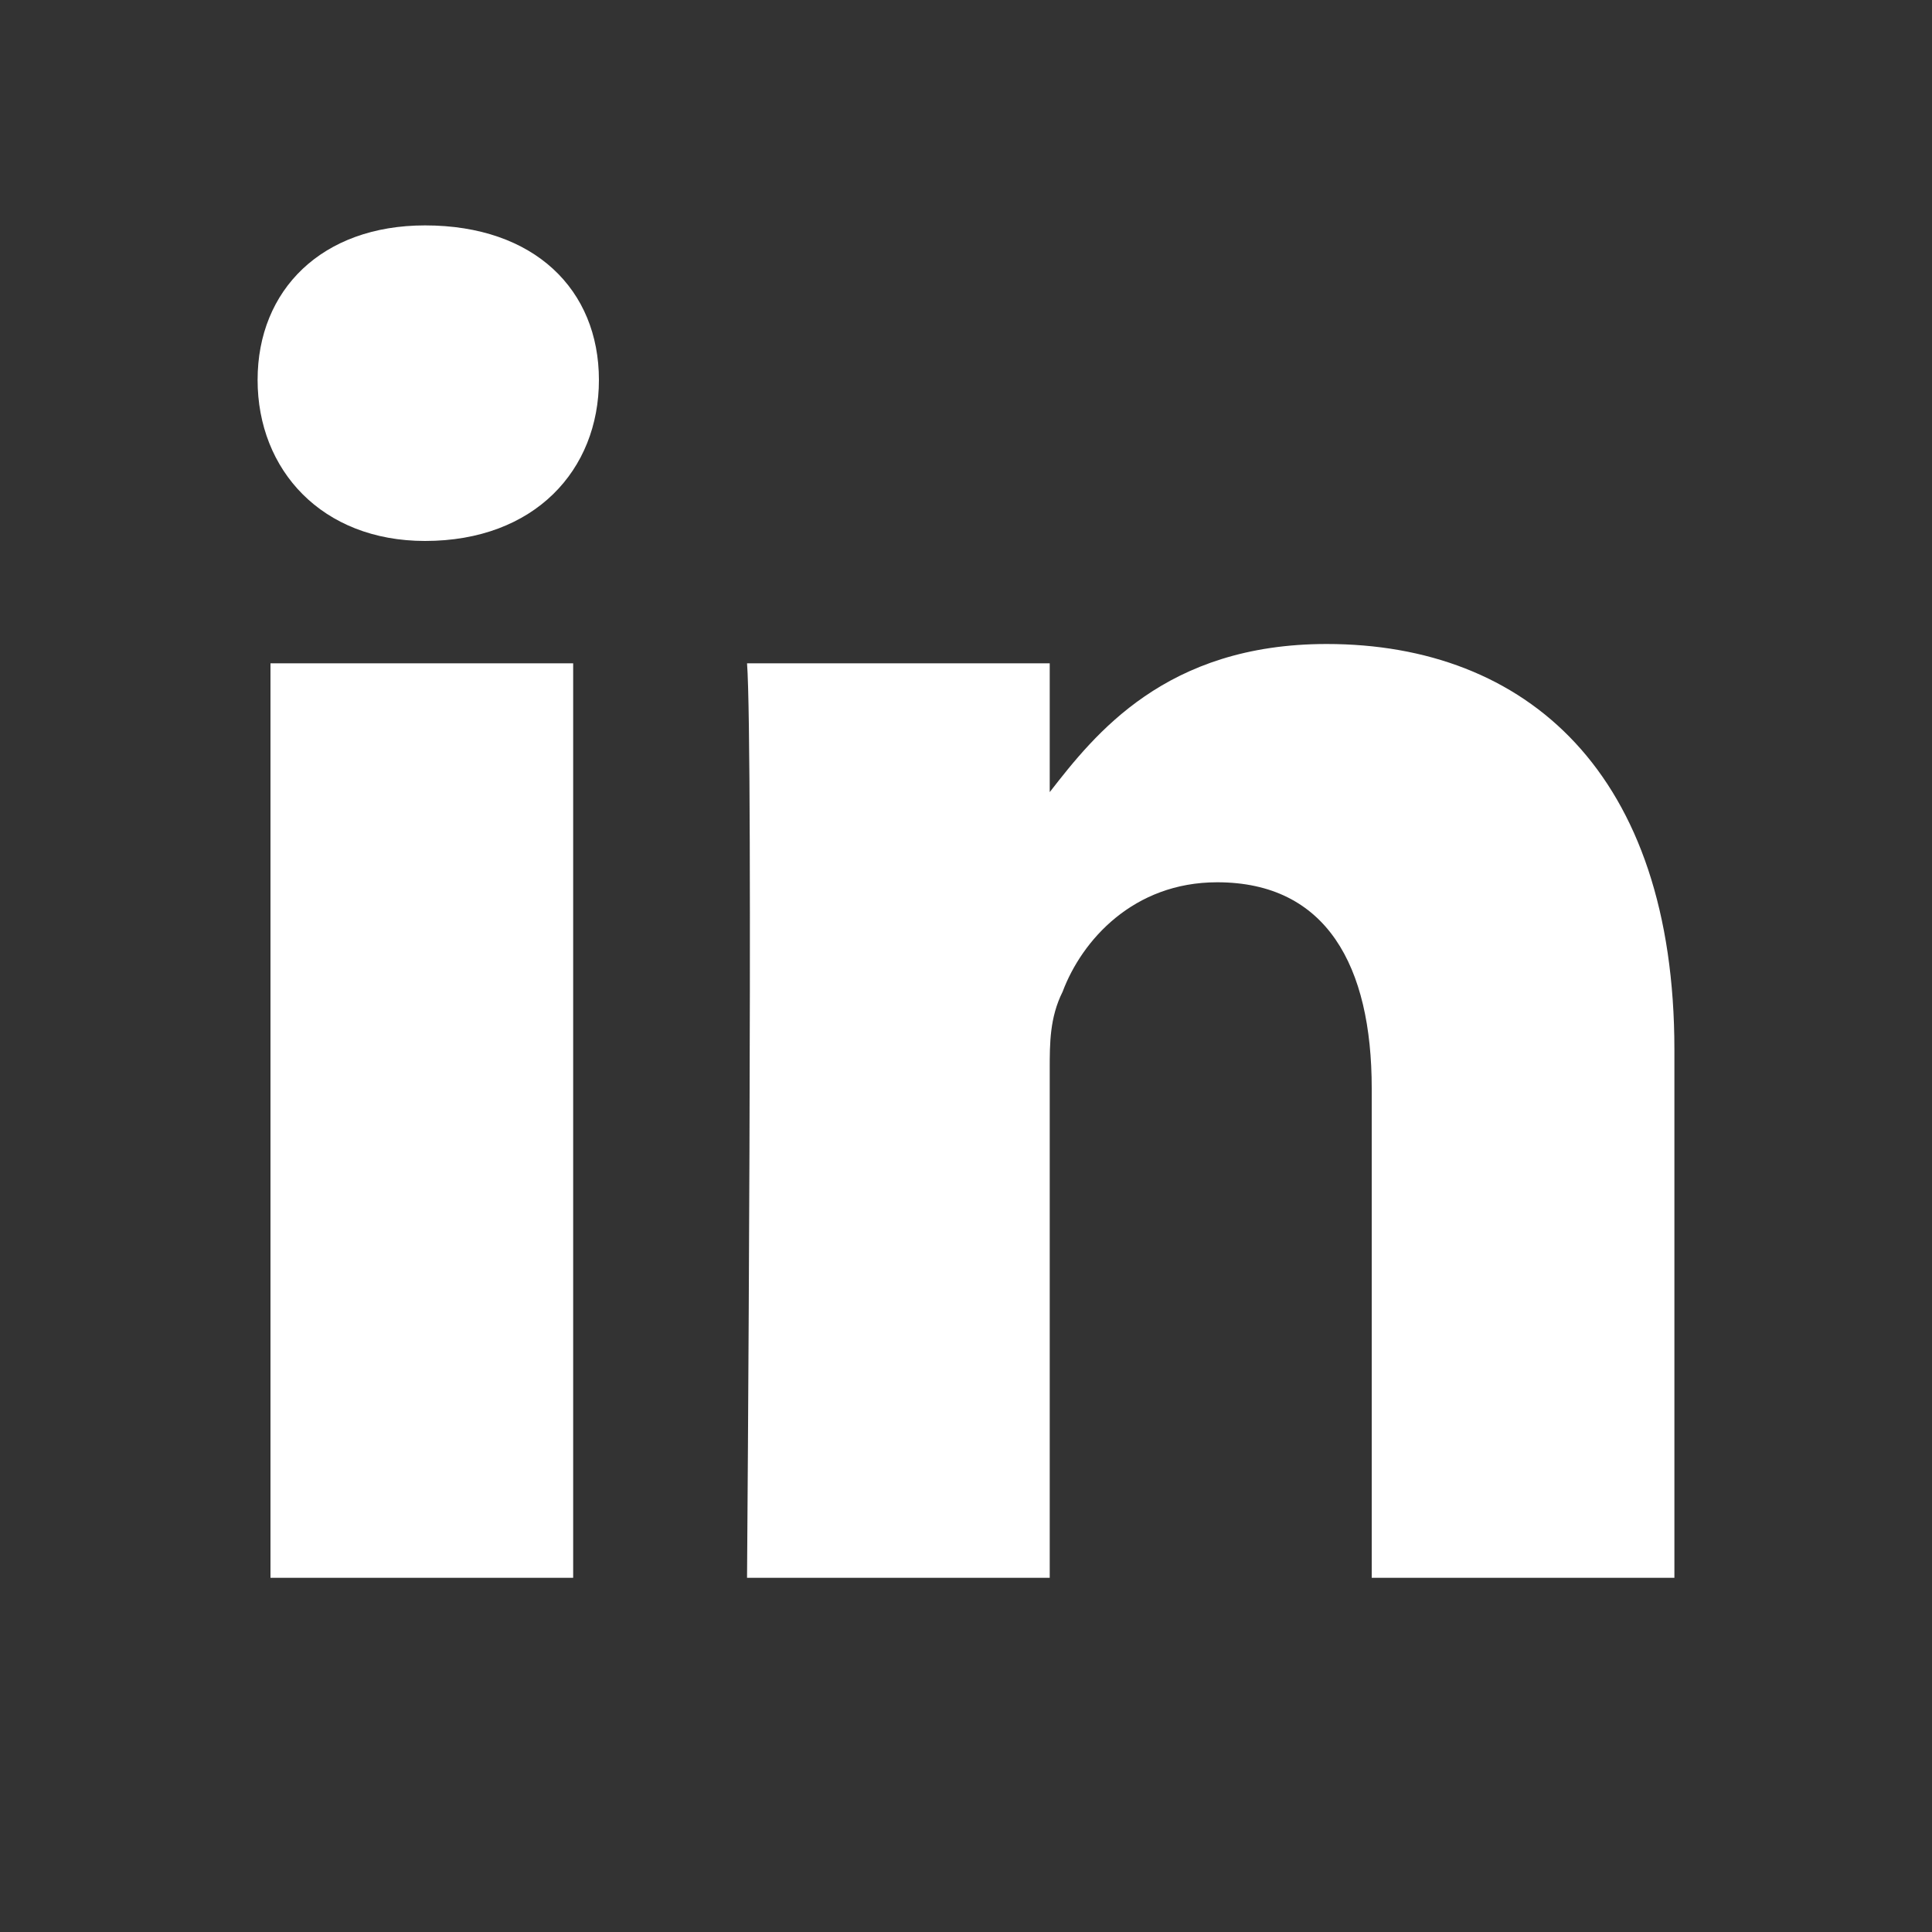
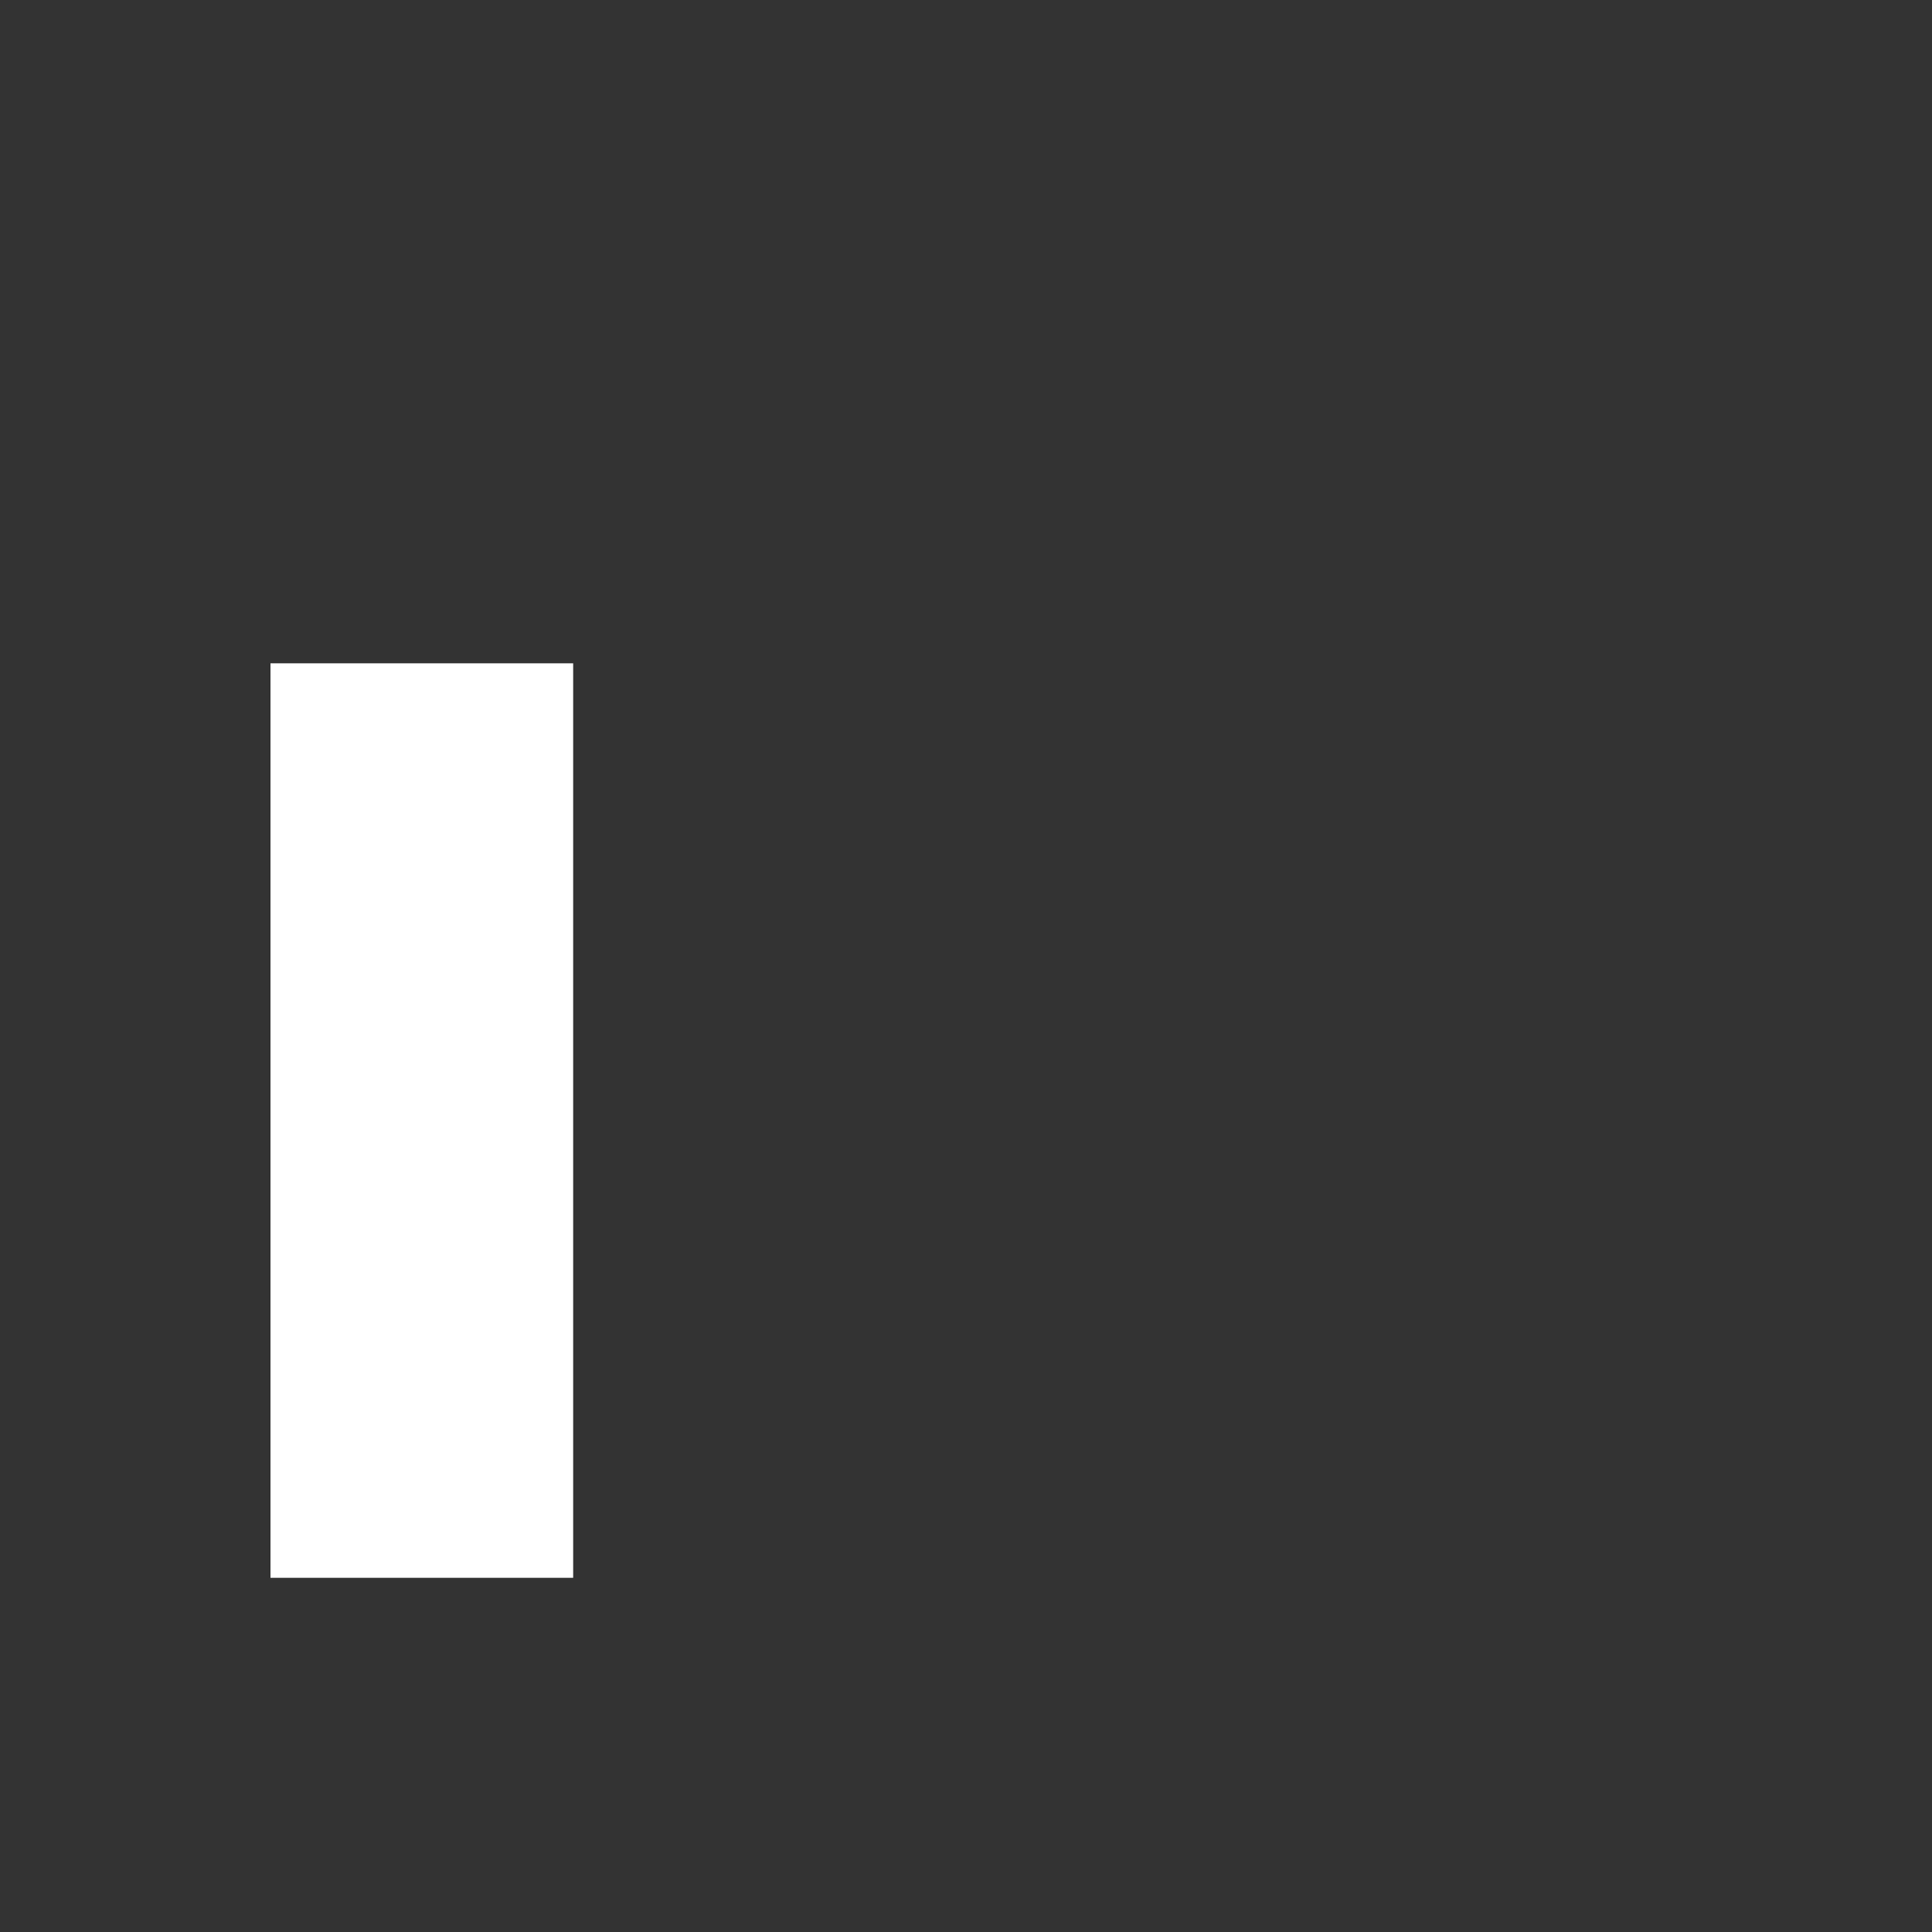
<svg xmlns="http://www.w3.org/2000/svg" version="1.1" id="Layer_1" x="0px" y="0px" viewBox="0 0 30 30" style="enable-background:new 0 0 30 30;" xml:space="preserve">
  <rect x="0" y="0" width="30" height="30" fill="#333333" stroke="none" />
  <style type="text/css">
	.st0{fill:#FFFFFF;}
</style>
  <g>
    <g>
-       <path class="st0" d="M6.6,3.5C5,3.5,4,4.5,4,5.9c0,1.4,1,2.5,2.6,2.5h0c1.7,0,2.7-1.1,2.7-2.5C9.3,4.5,8.3,3.5,6.6,3.5z" />
      <rect x="4.2" y="10.3" class="st0" width="4.7" height="14.2" />
-       <path class="st0" d="M20.6,10c-2.5,0-3.6,1.4-4.3,2.3v0h0c0,0,0,0,0,0v-2h-4.7c0.1,1.3,0,14.2,0,14.2h4.7v-7.9    c0-0.4,0-0.8,0.2-1.2c0.3-0.8,1.1-1.7,2.4-1.7c1.7,0,2.4,1.3,2.4,3.2v7.6H26v-8.2C26,12,23.7,10,20.6,10z" />
      <path class="st0" d="M16.3,12.4L16.3,12.4C16.3,12.3,16.3,12.4,16.3,12.4L16.3,12.4z" />
    </g>
  </g>
</svg>